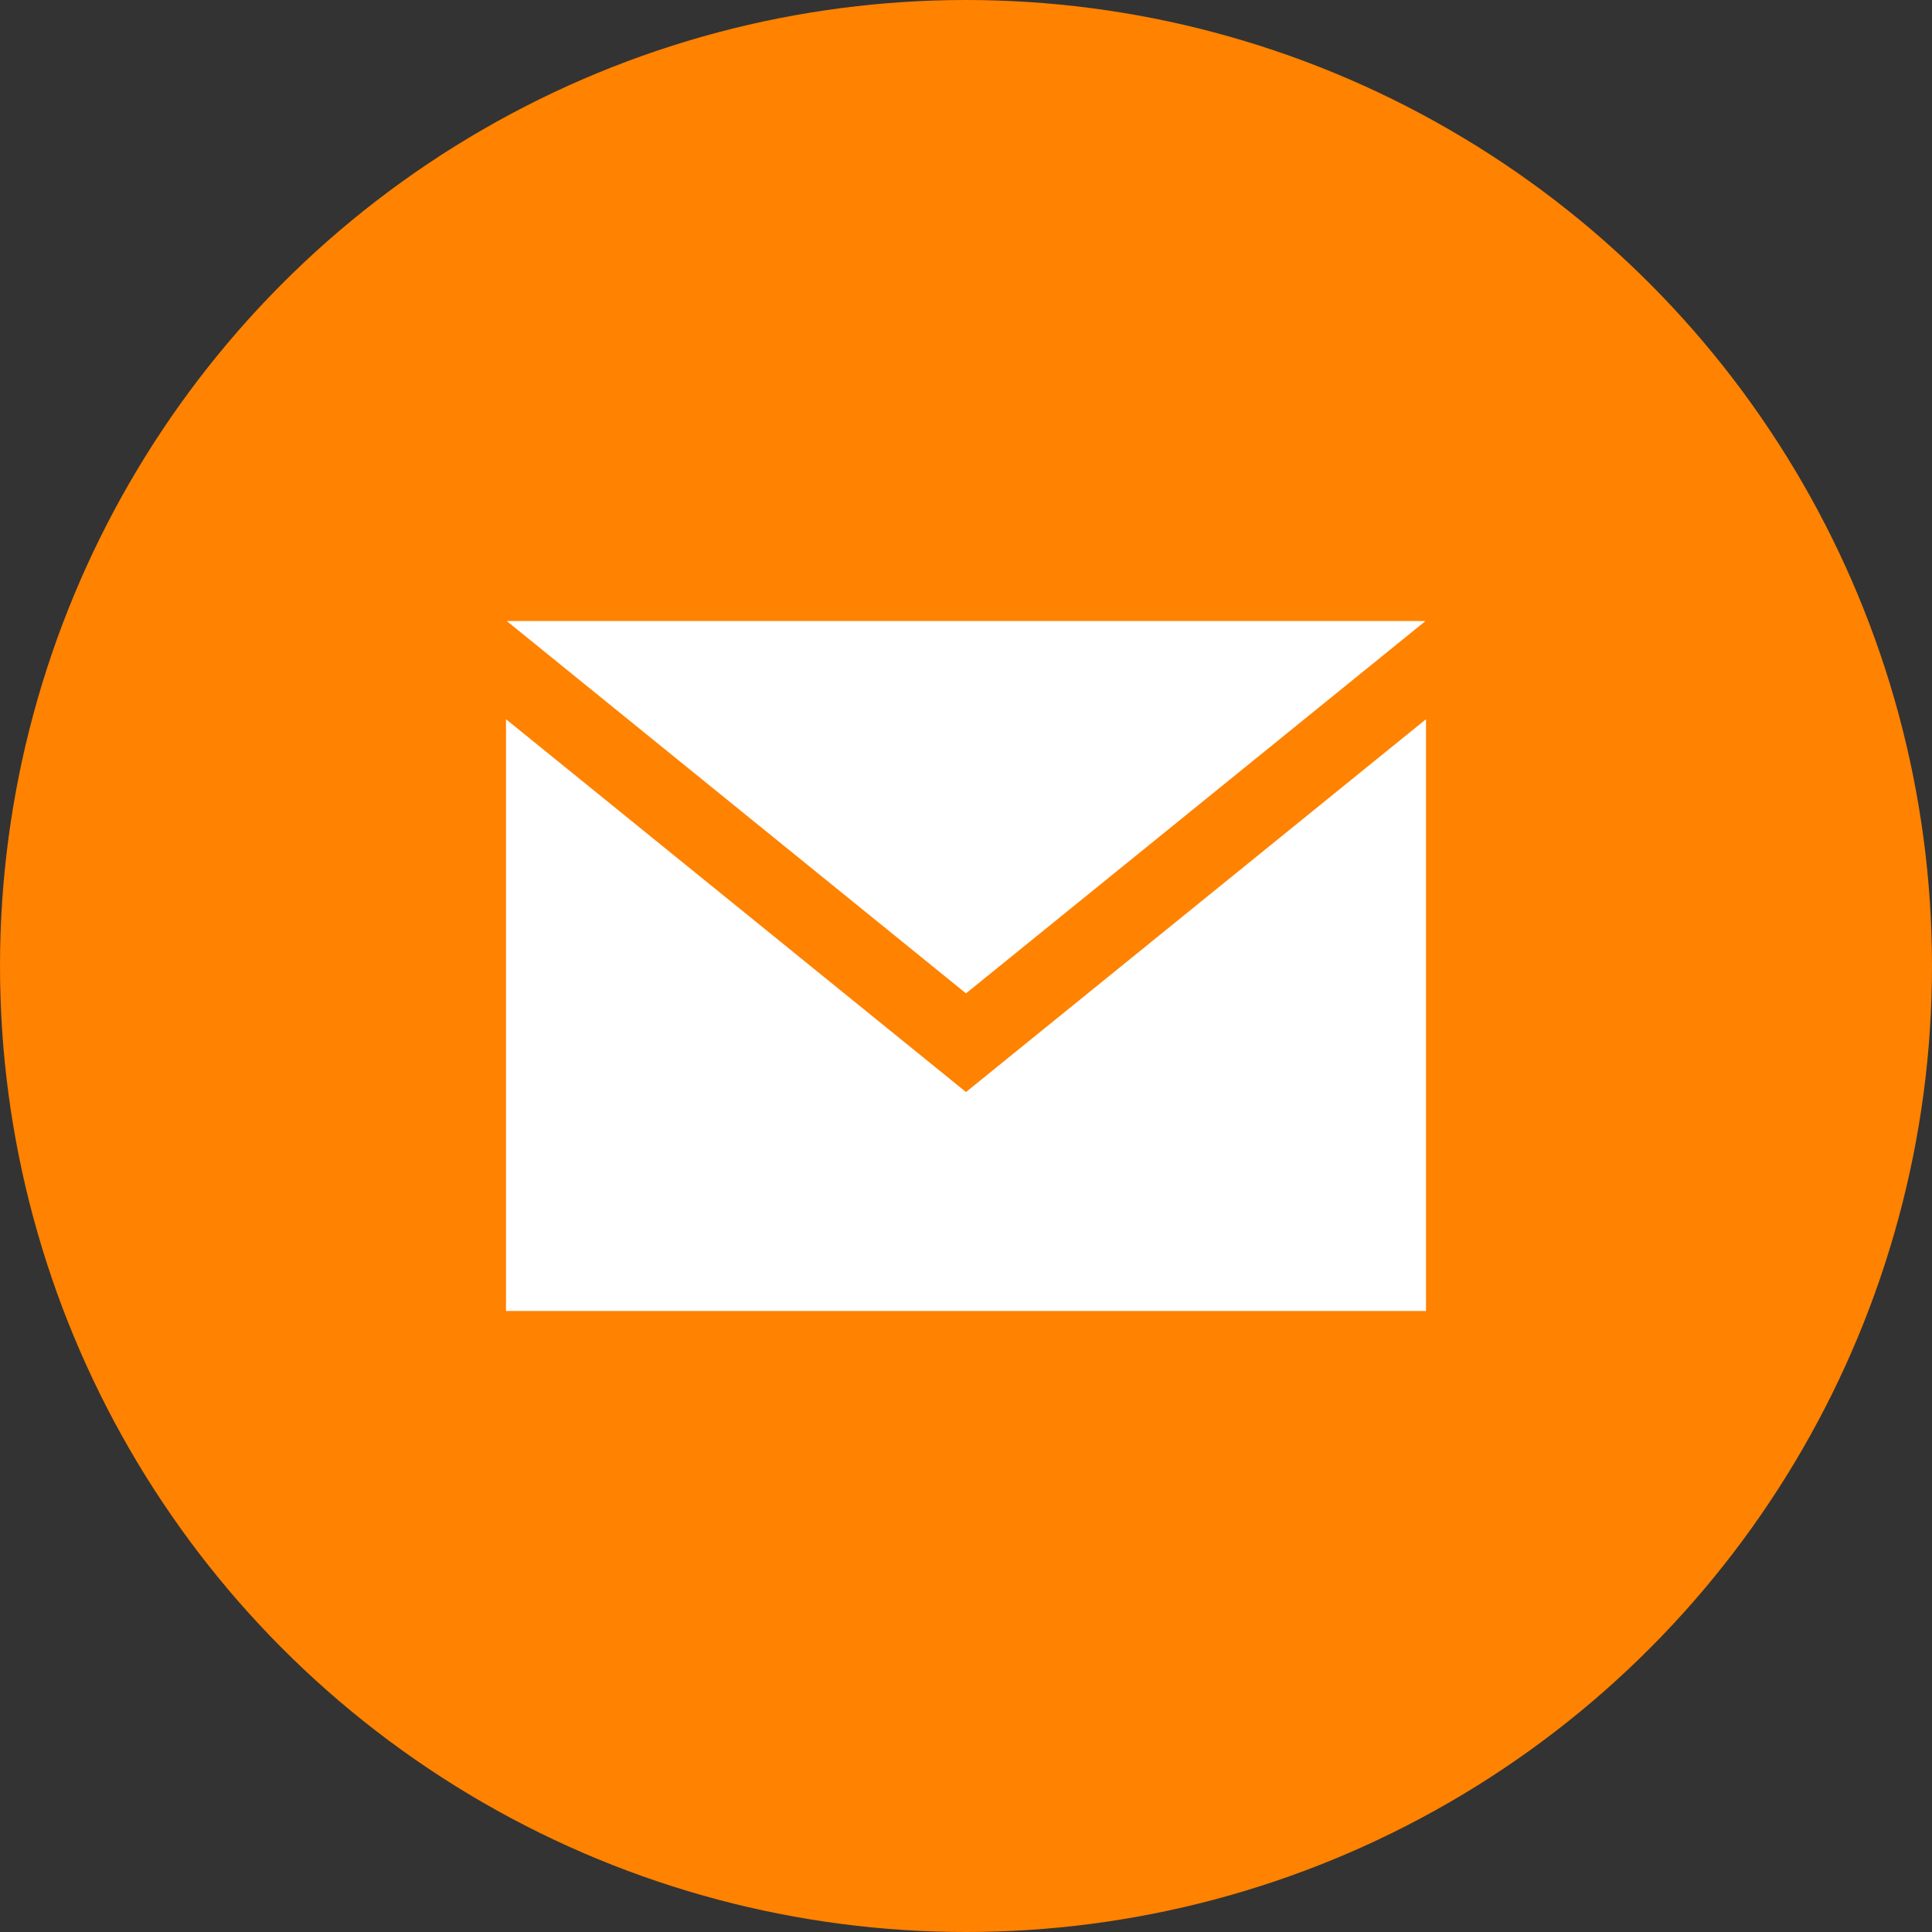
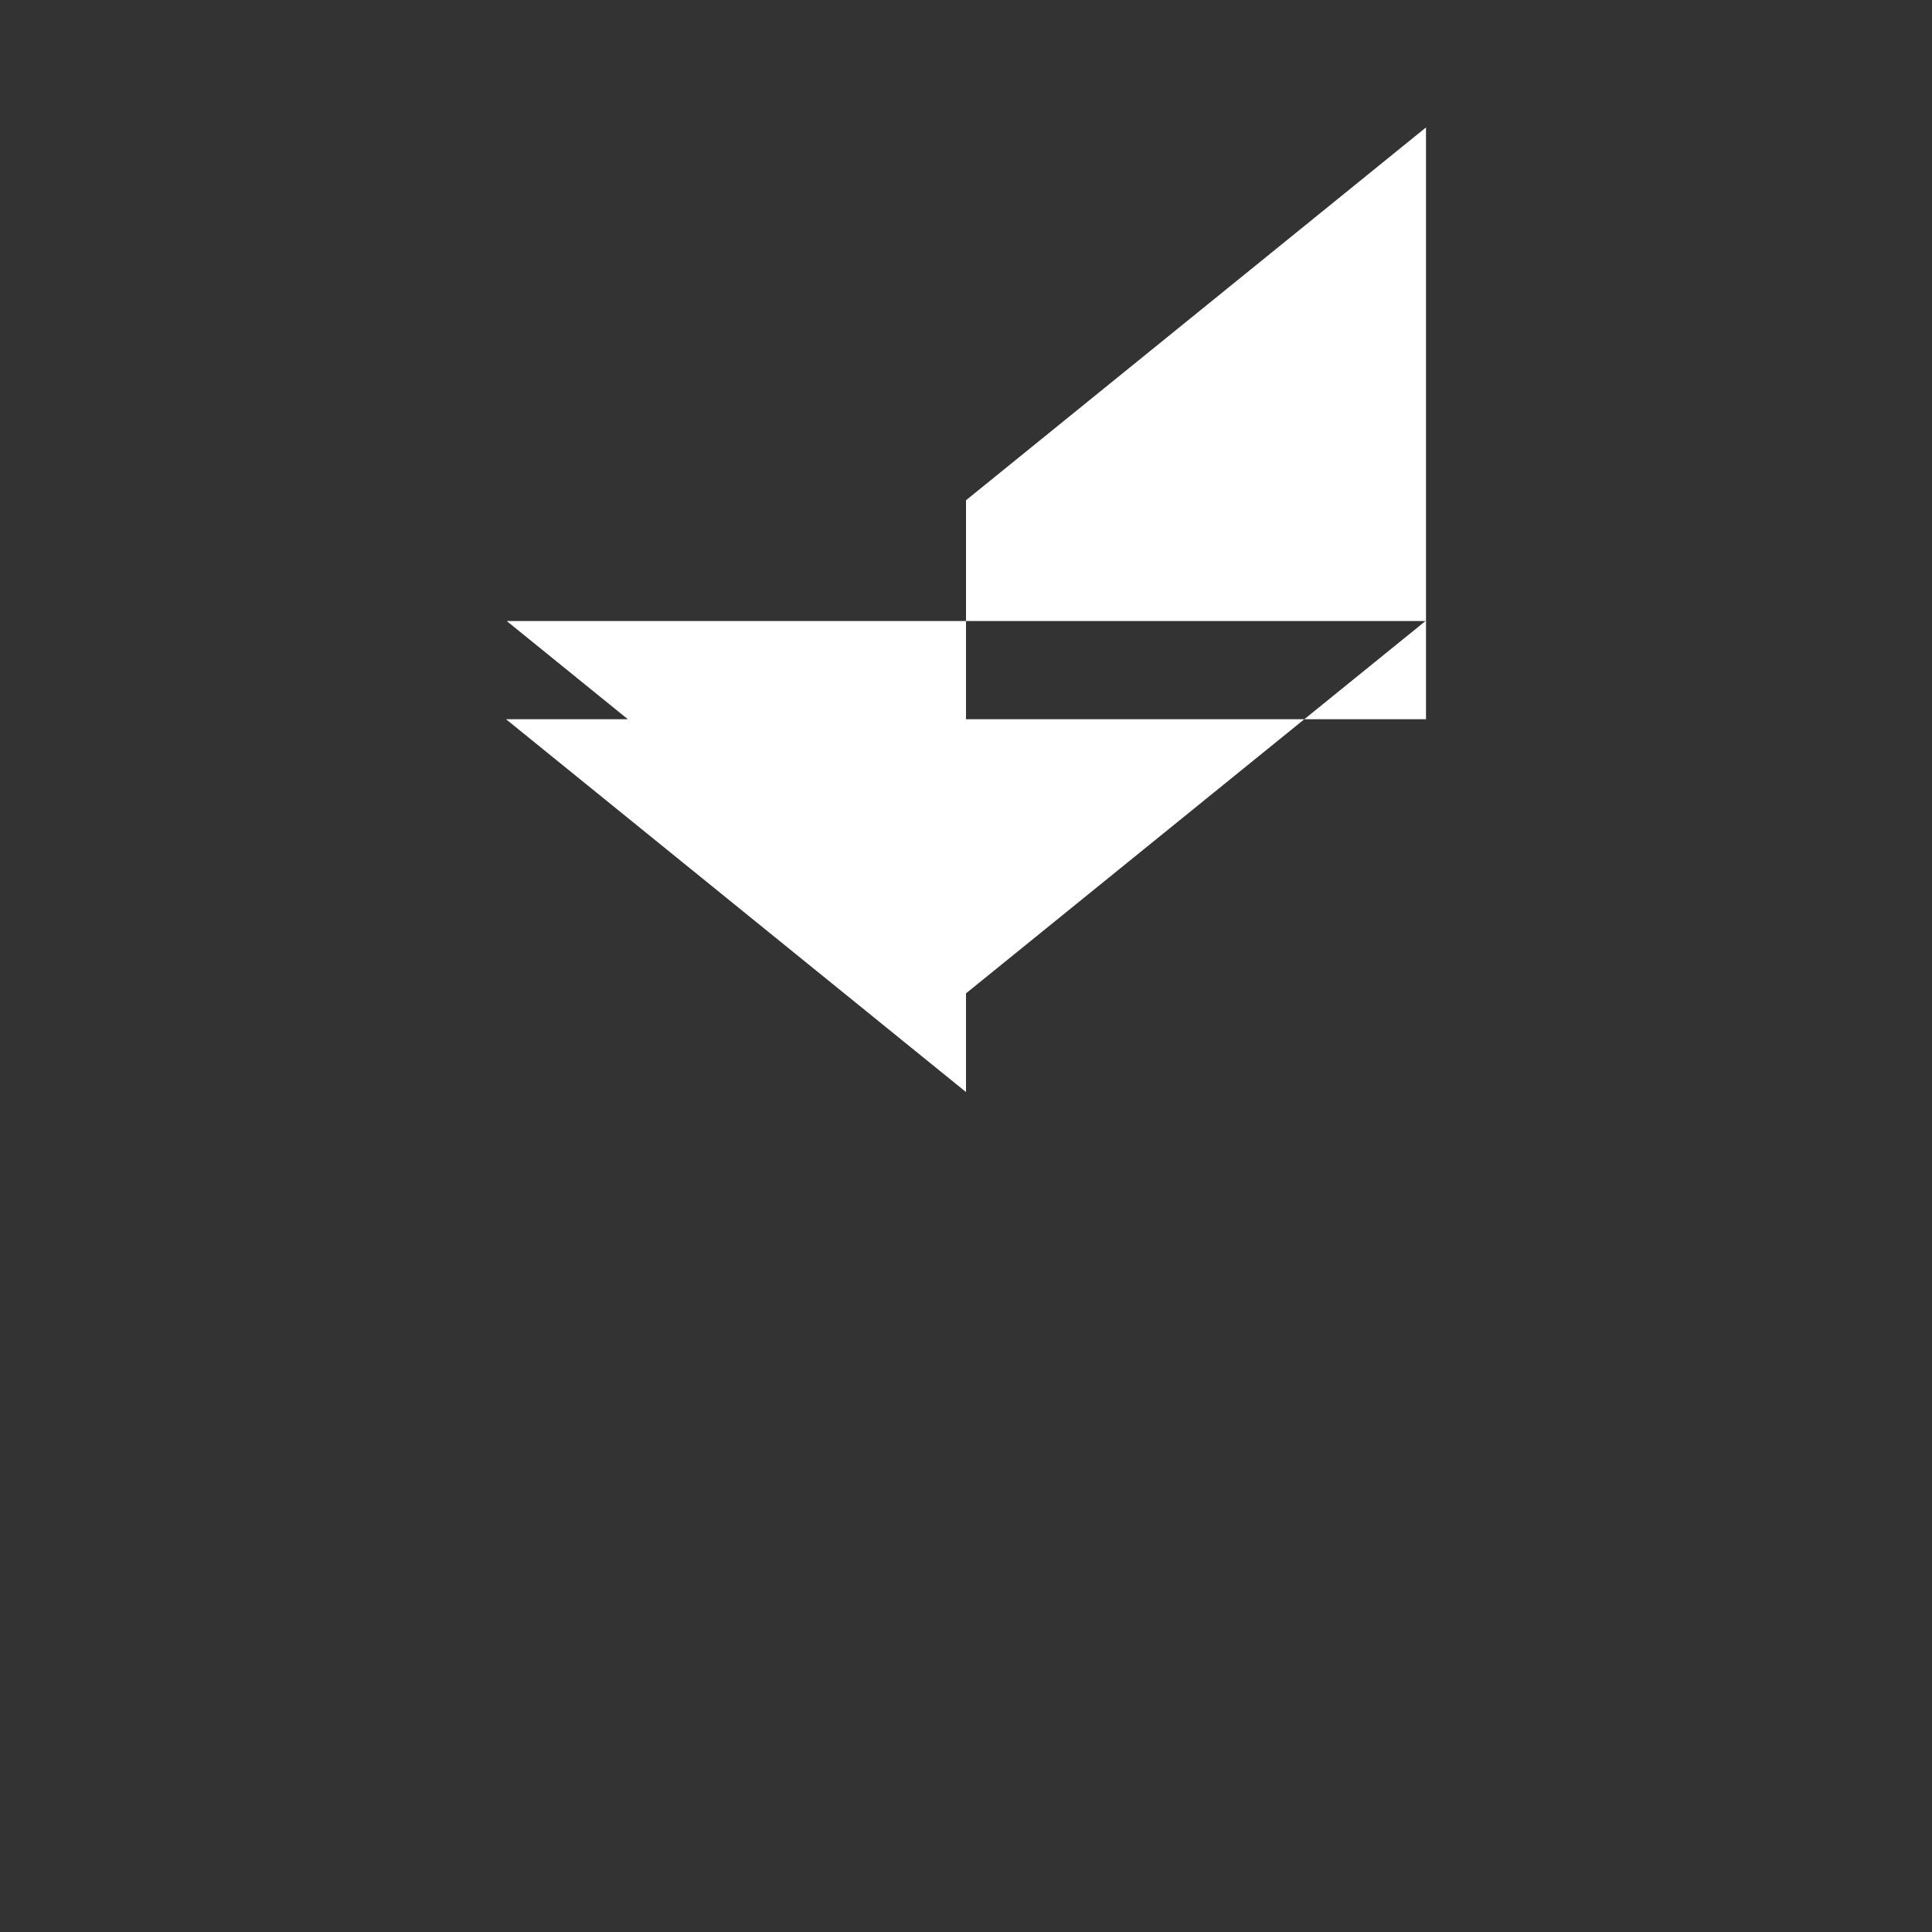
<svg xmlns="http://www.w3.org/2000/svg" id="_レイヤー_2" viewBox="0 0 84 84">
  <rect x="0" y="0" width="84" height="84" fill="#333333" stroke="none" />
  <defs>
    <style>.cls-1{fill:#fff;}.cls-2{fill:#ff8200;}</style>
  </defs>
  <g id="text">
-     <circle class="cls-2" cx="42" cy="42" r="42" />
-     <path class="cls-1" d="m42,43.19l-19.97-16.19h39.95l-19.98,16.19Zm0,4.29l-20-16.21v25.73h40v-25.73l-20,16.21Z" />
+     <path class="cls-1" d="m42,43.19l-19.97-16.19h39.95l-19.98,16.19Zm0,4.29l-20-16.21h40v-25.73l-20,16.21Z" />
  </g>
</svg>